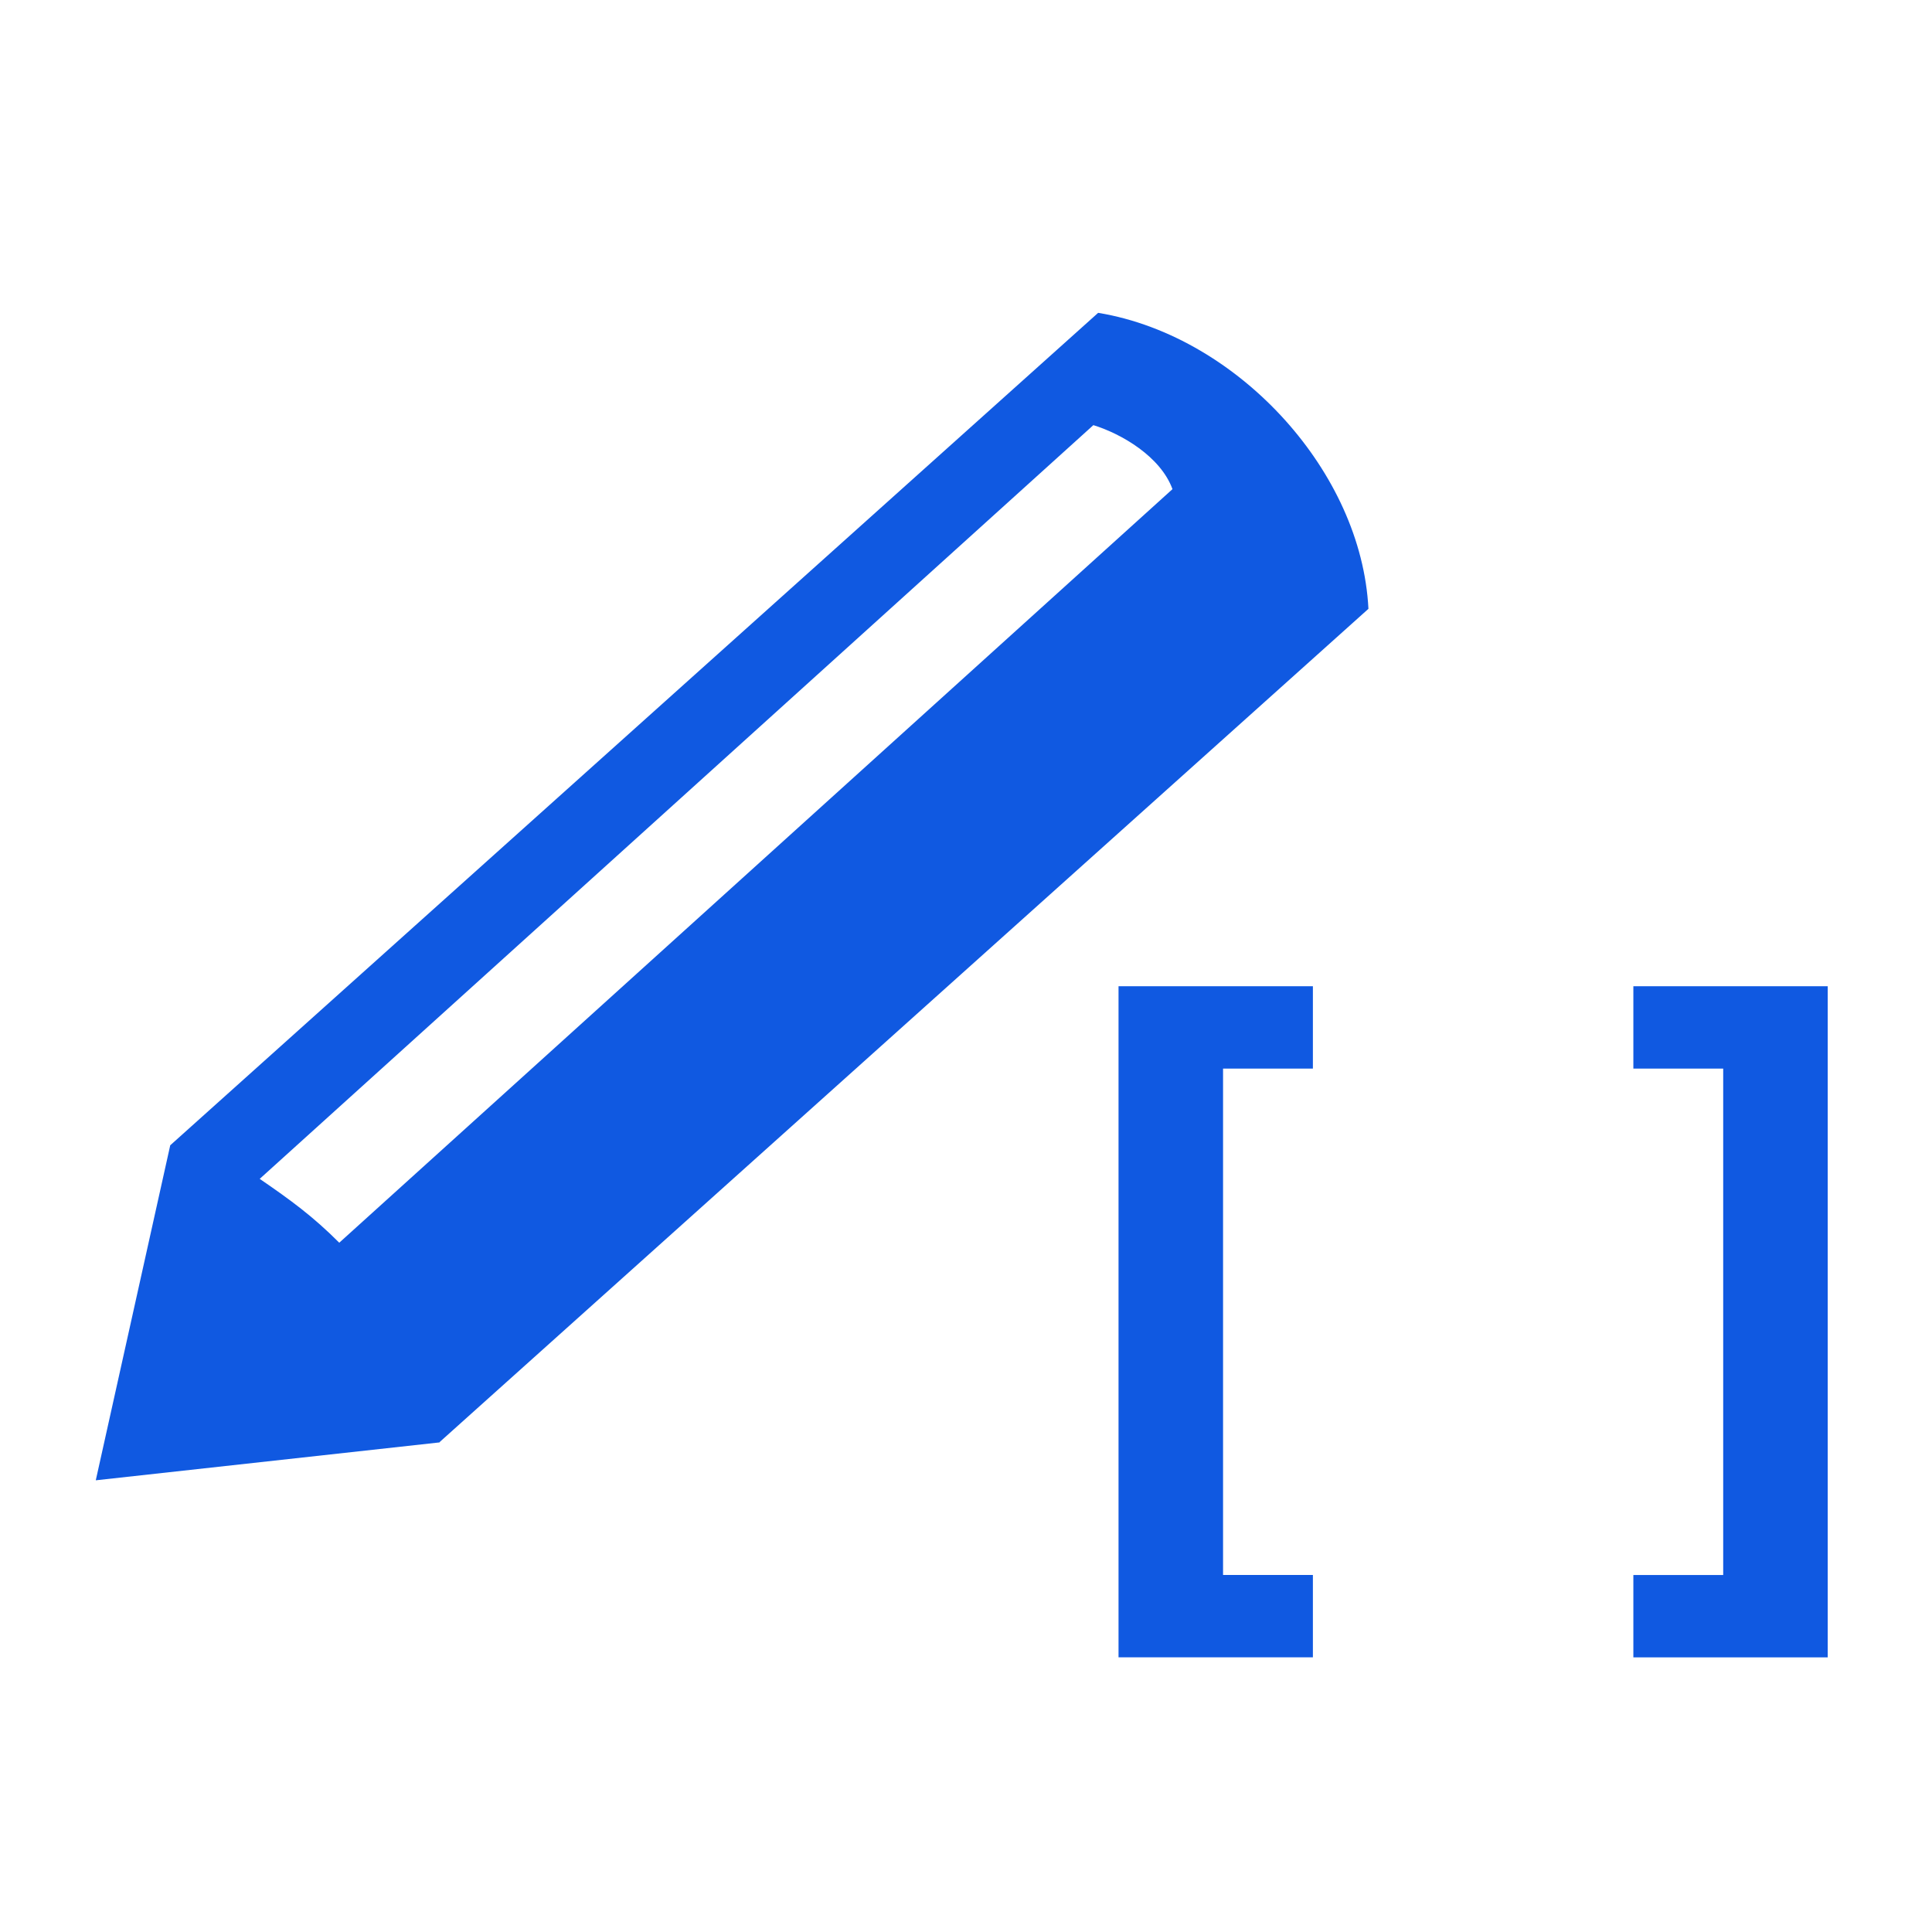
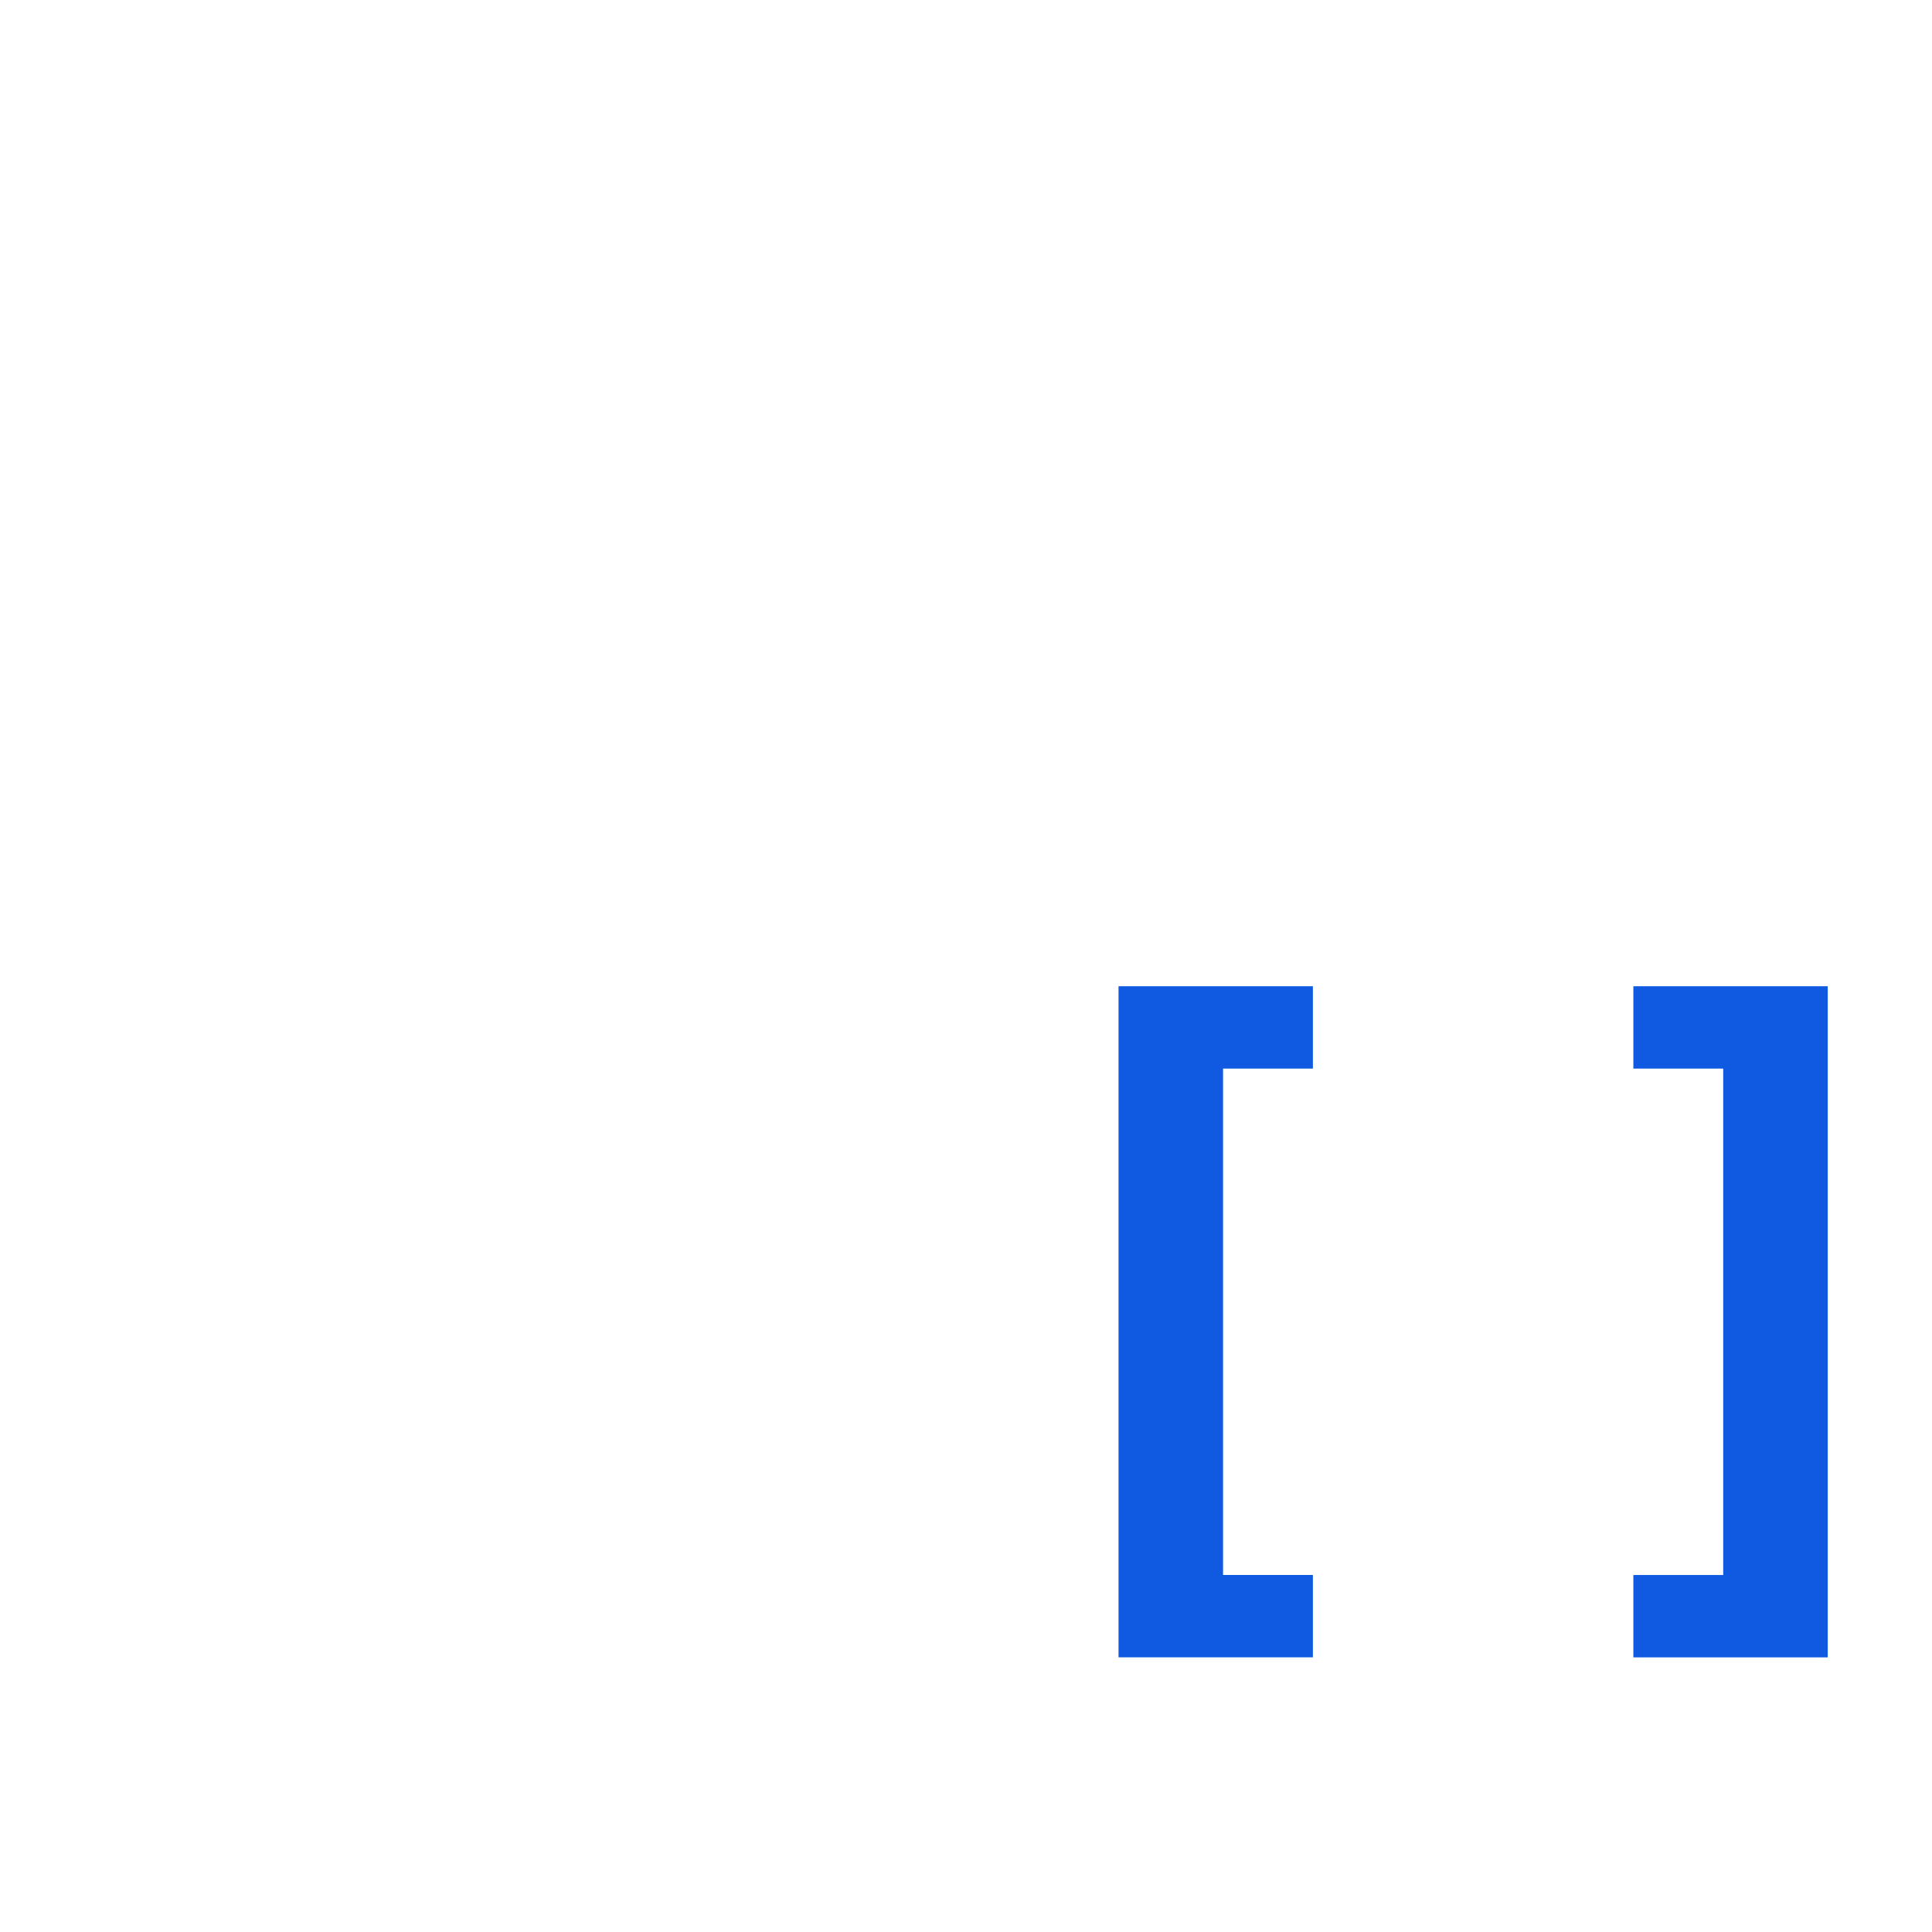
<svg xmlns="http://www.w3.org/2000/svg" width="40" height="40" viewBox="0 0 40 40">
  <g fill="#1059E1">
    <path d="M27.182 20.419v1.705h-1.86v10.484h1.86v1.705h-4.024v-13.894h4.024zM33.817 34.314v-1.705h1.86v-10.485h-1.86v-1.705h4.024v13.895h-4.024z" />
  </g>
-   <path fill="#1059E1" d="M28.332 12.605c-.073-1.426-.74-2.808-1.722-3.902-1.006-1.121-2.387-1.982-3.874-2.226-4.361 3.912-15.4 13.817-19.216 17.239l.013.008-.01-.005-1.54 6.929 7.104-.783.001.004.005-.004.008-.001-.003-.004c3.84-3.444 14.87-13.34 19.234-17.255zm-21.308 13.124c-.547-.548-1.01-.885-1.647-1.322l17.26-15.605c.583.18 1.391.65 1.638 1.325l-17.251 15.602z" />
</svg>